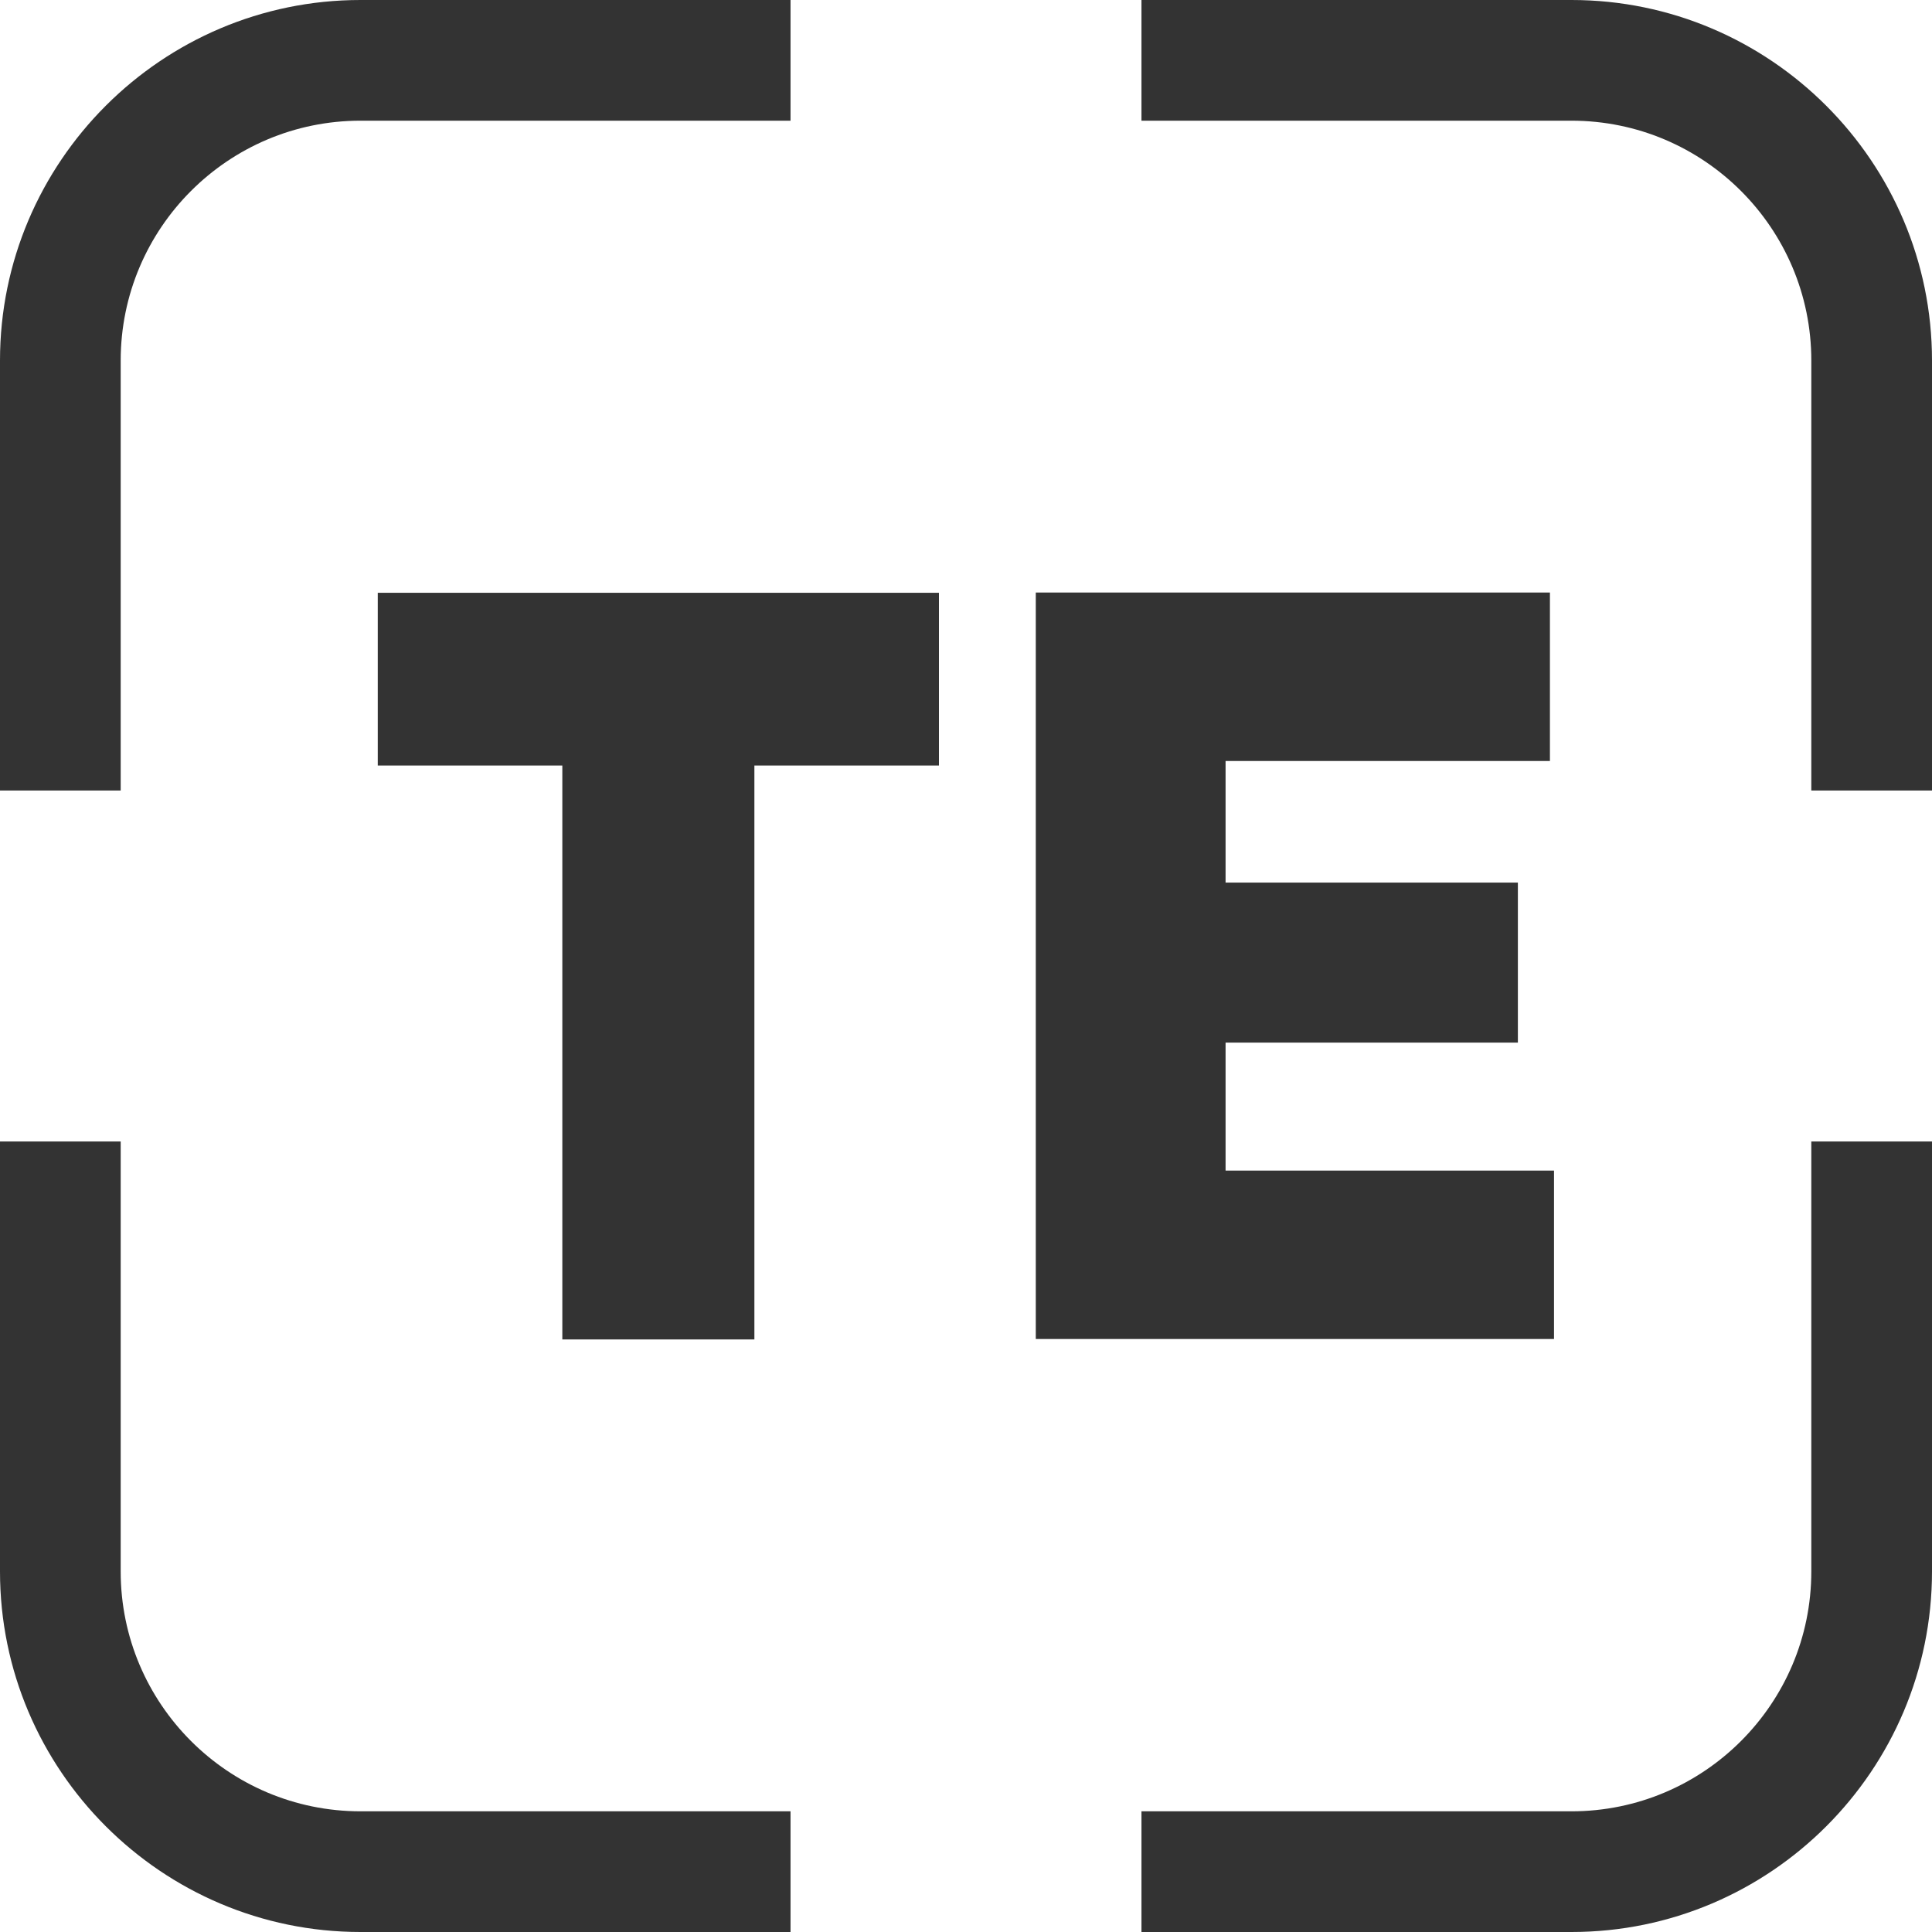
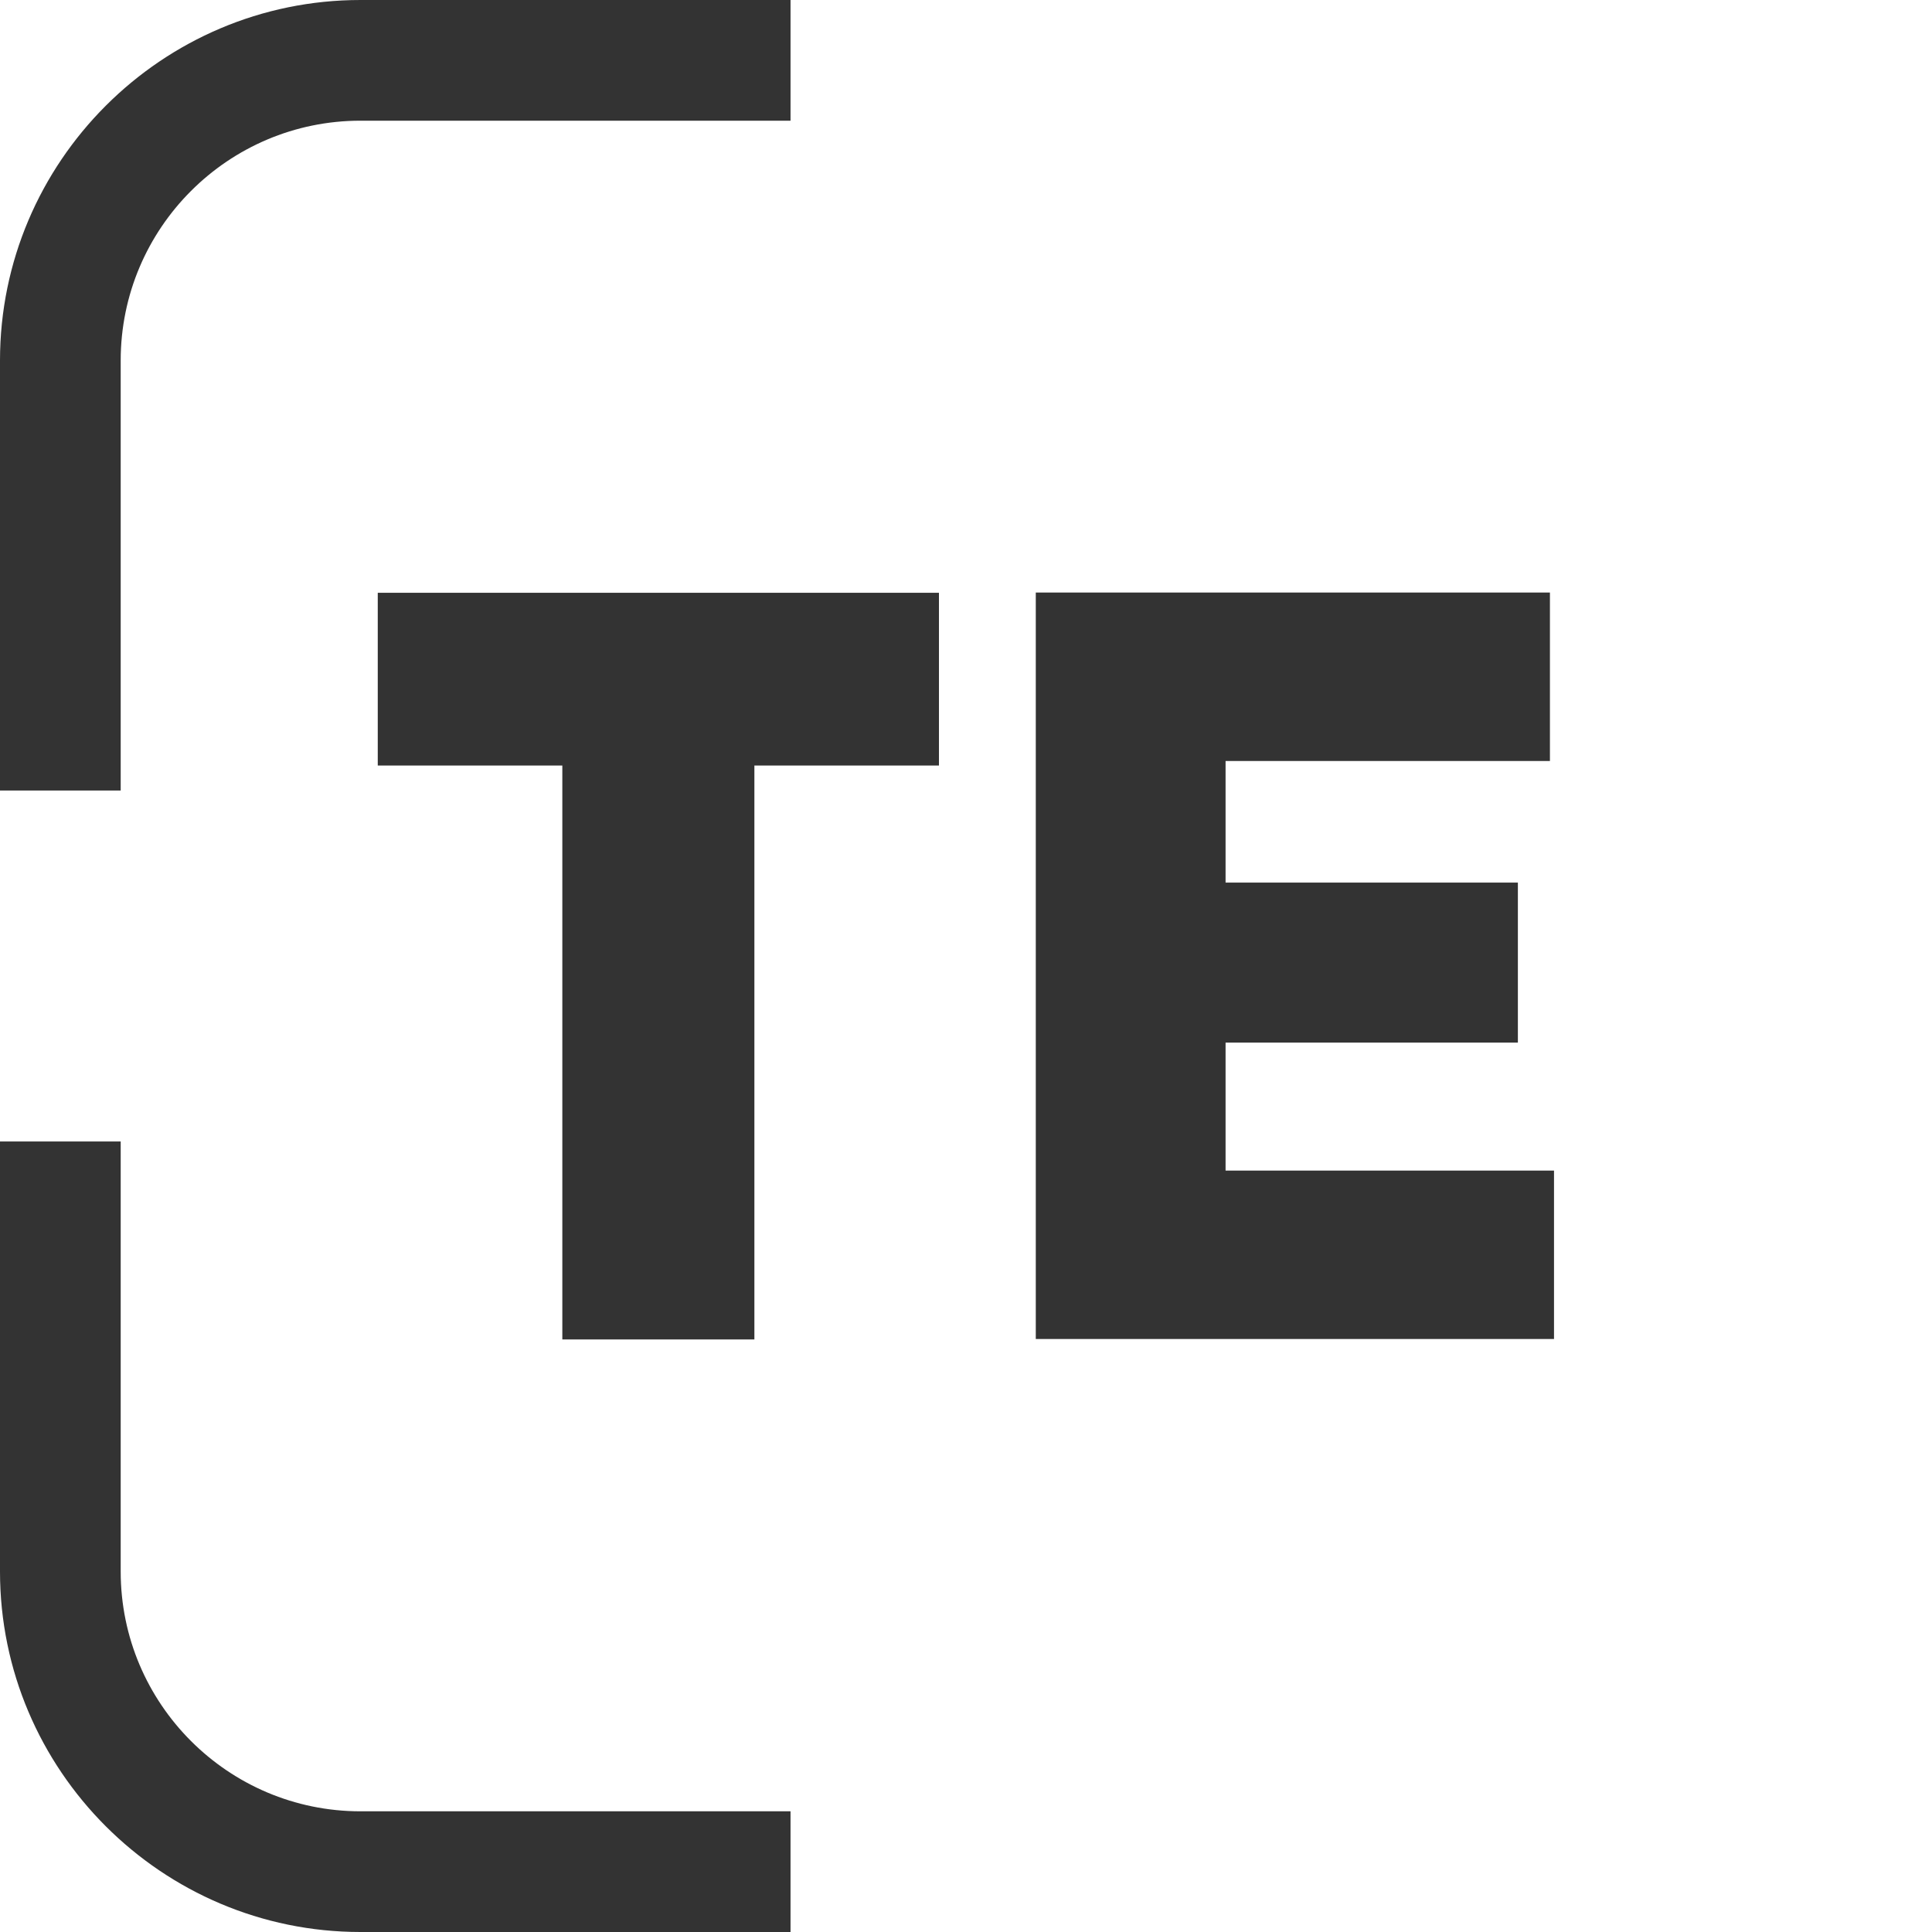
<svg xmlns="http://www.w3.org/2000/svg" version="1.1" id="Layer_1" x="0px" y="0px" width="500px" height="500px" viewBox="56 146 500 500" enable-background="new 56 146 500 500" xml:space="preserve">
  <g>
    <path fill="#333333" d="M56,350.588h31.235V239.294c0-34.235,27.824-62.059,62.059-62.059h111.294V146H149.294   C97.882,146,56,187.882,56,239.294V350.588z" />
-     <path fill="#333333" d="M462.706,146H351.411v31.235h111.295c34.235,0,62.059,27.824,62.059,62.059v111.294H556V239.294   C556,187.882,514.118,146,462.706,146z" />
    <path fill="#333333" d="M87.235,552.706V441.411H56v111.295C56,604.118,97.882,646,149.294,646h111.294v-31.235H149.294   C115.059,614.765,87.235,586.941,87.235,552.706z" />
-     <path fill="#333333" d="M351.411,614.765V646h111.295C514.177,646,556,604.118,556,552.706V441.411h-31.235v111.295   c0,34.235-27.823,62.059-62.059,62.059H351.411z" />
    <g>
      <path fill="#333333" d="M201.53,344.118h-47.765v-44.706H299v44.706h-47.765v148.53H201.53V344.118L201.53,344.118z" />
      <path fill="#333333" d="M324.059,299.353h133.06v43.588h-83.942v31.471h75.648v41.412h-75.648v33.118h85v43.588H324.059V299.353z" />
    </g>
  </g>
</svg>